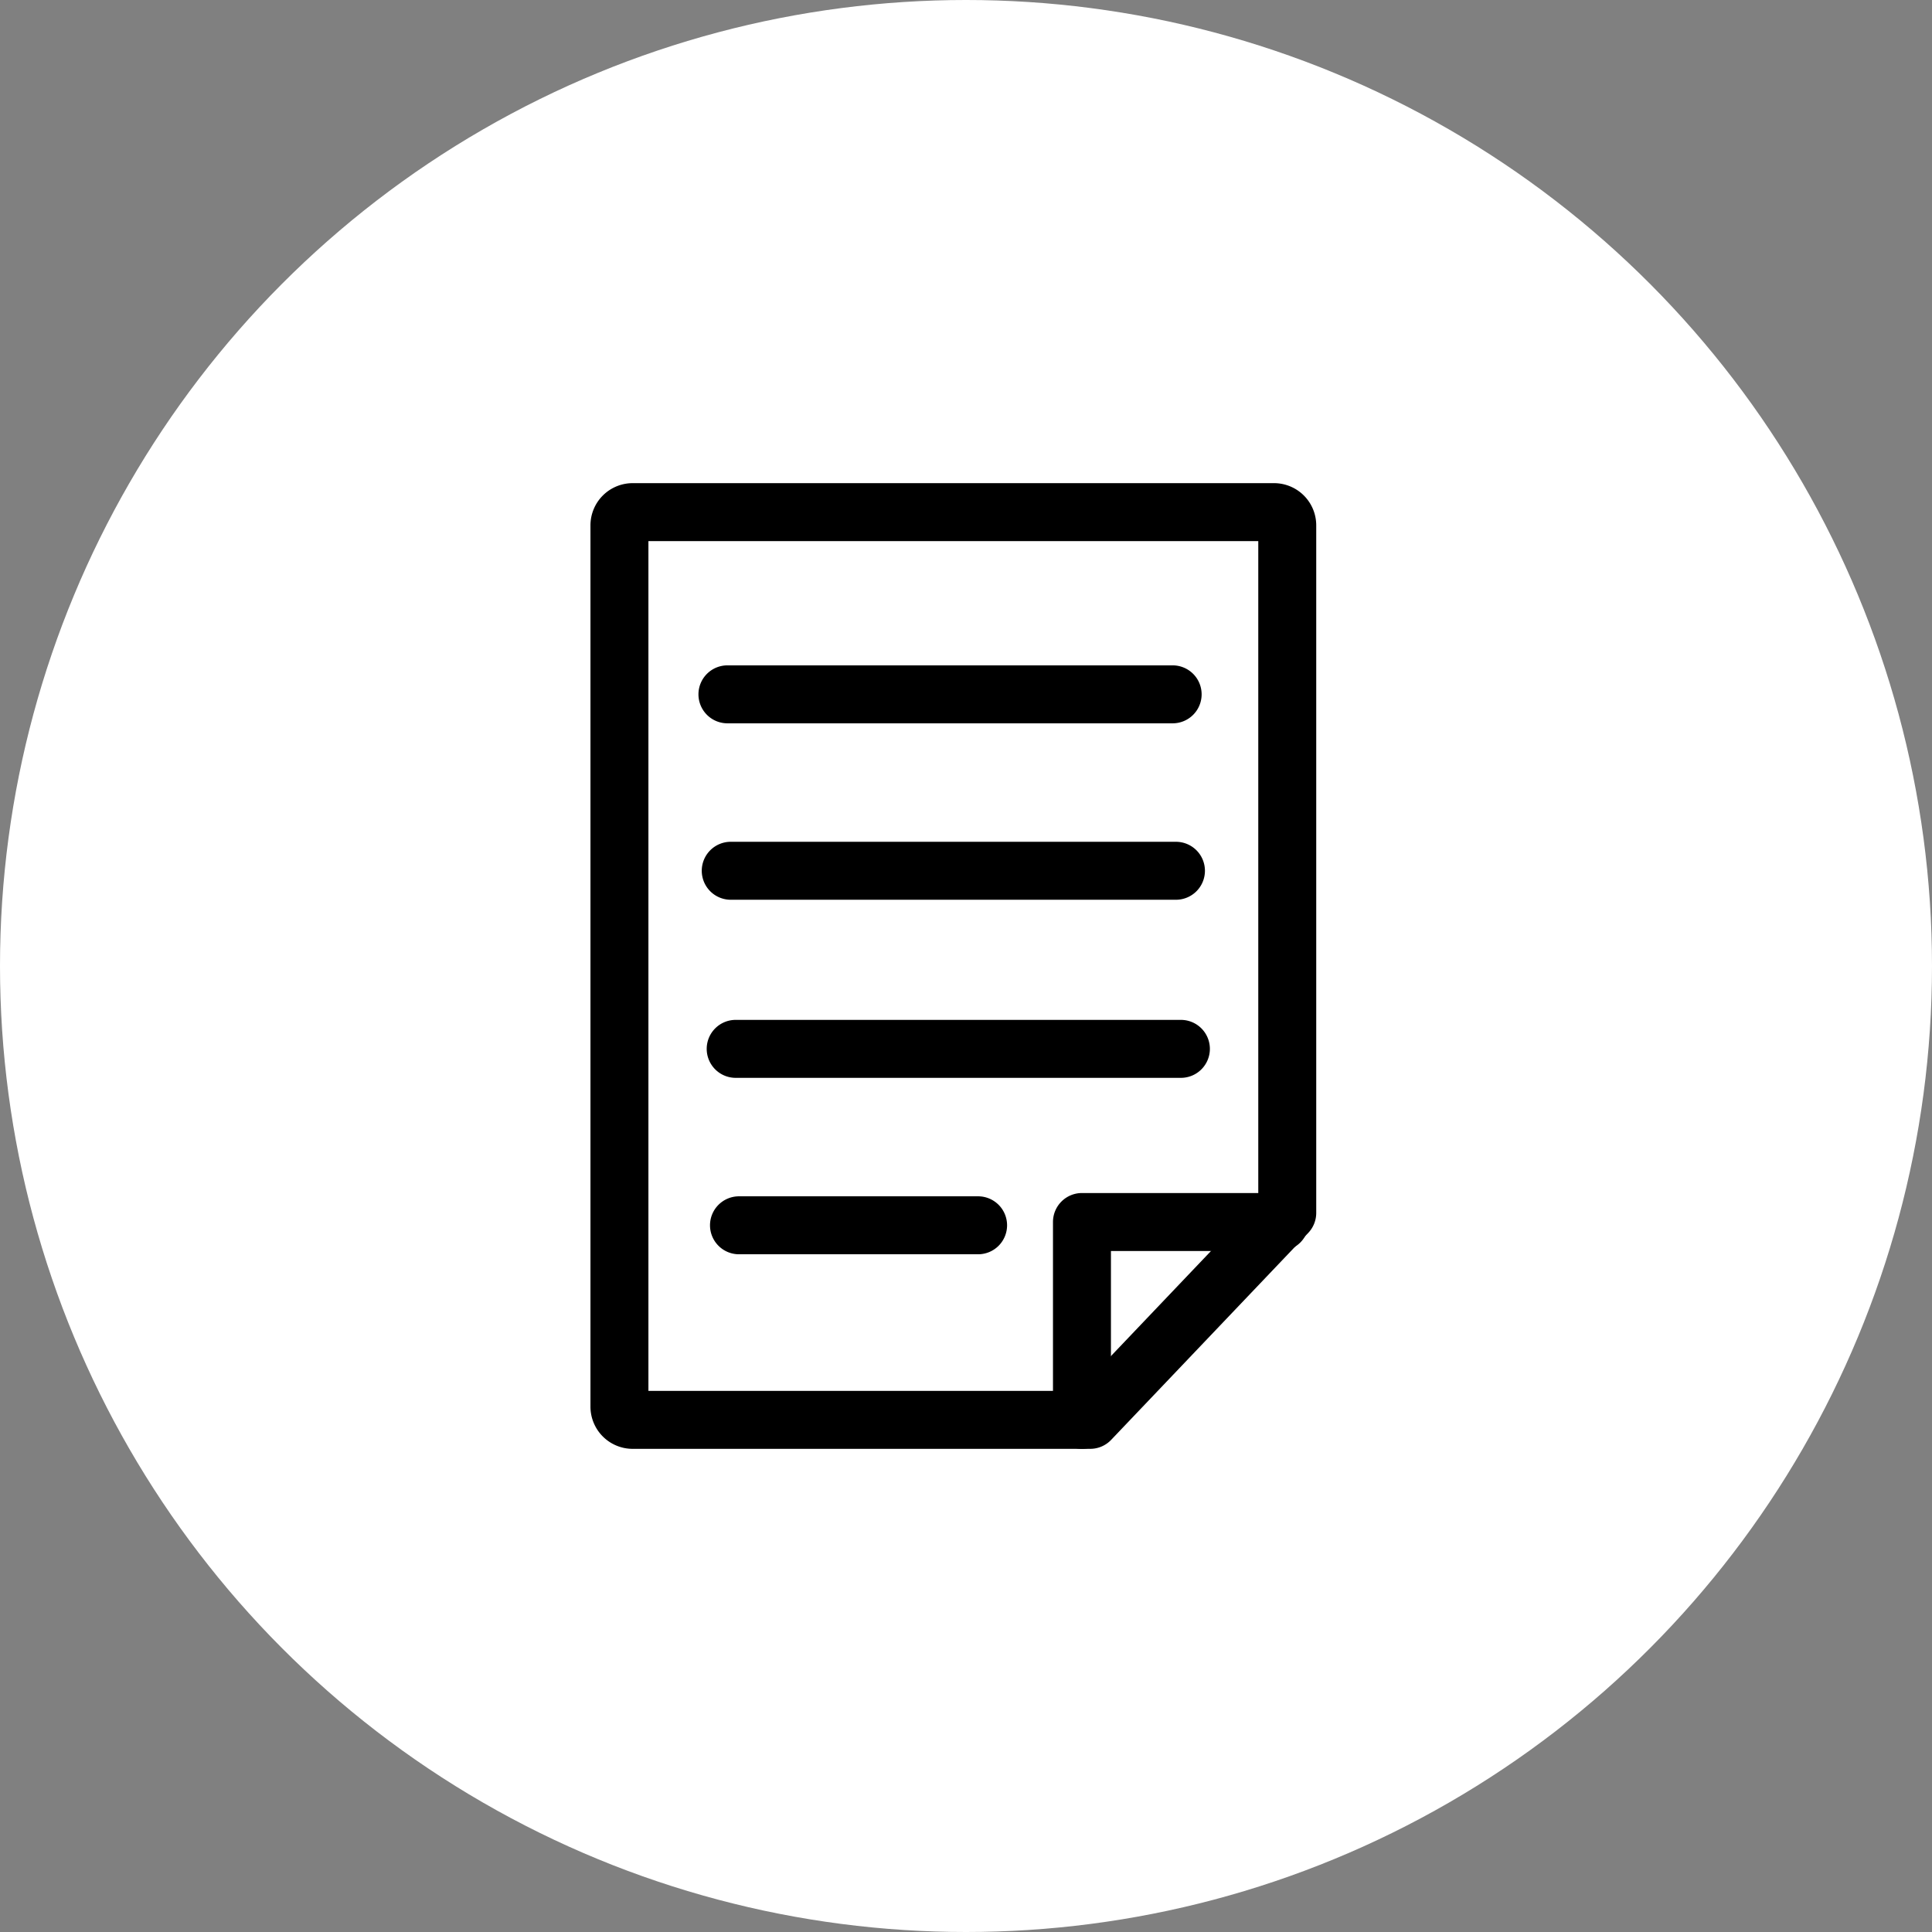
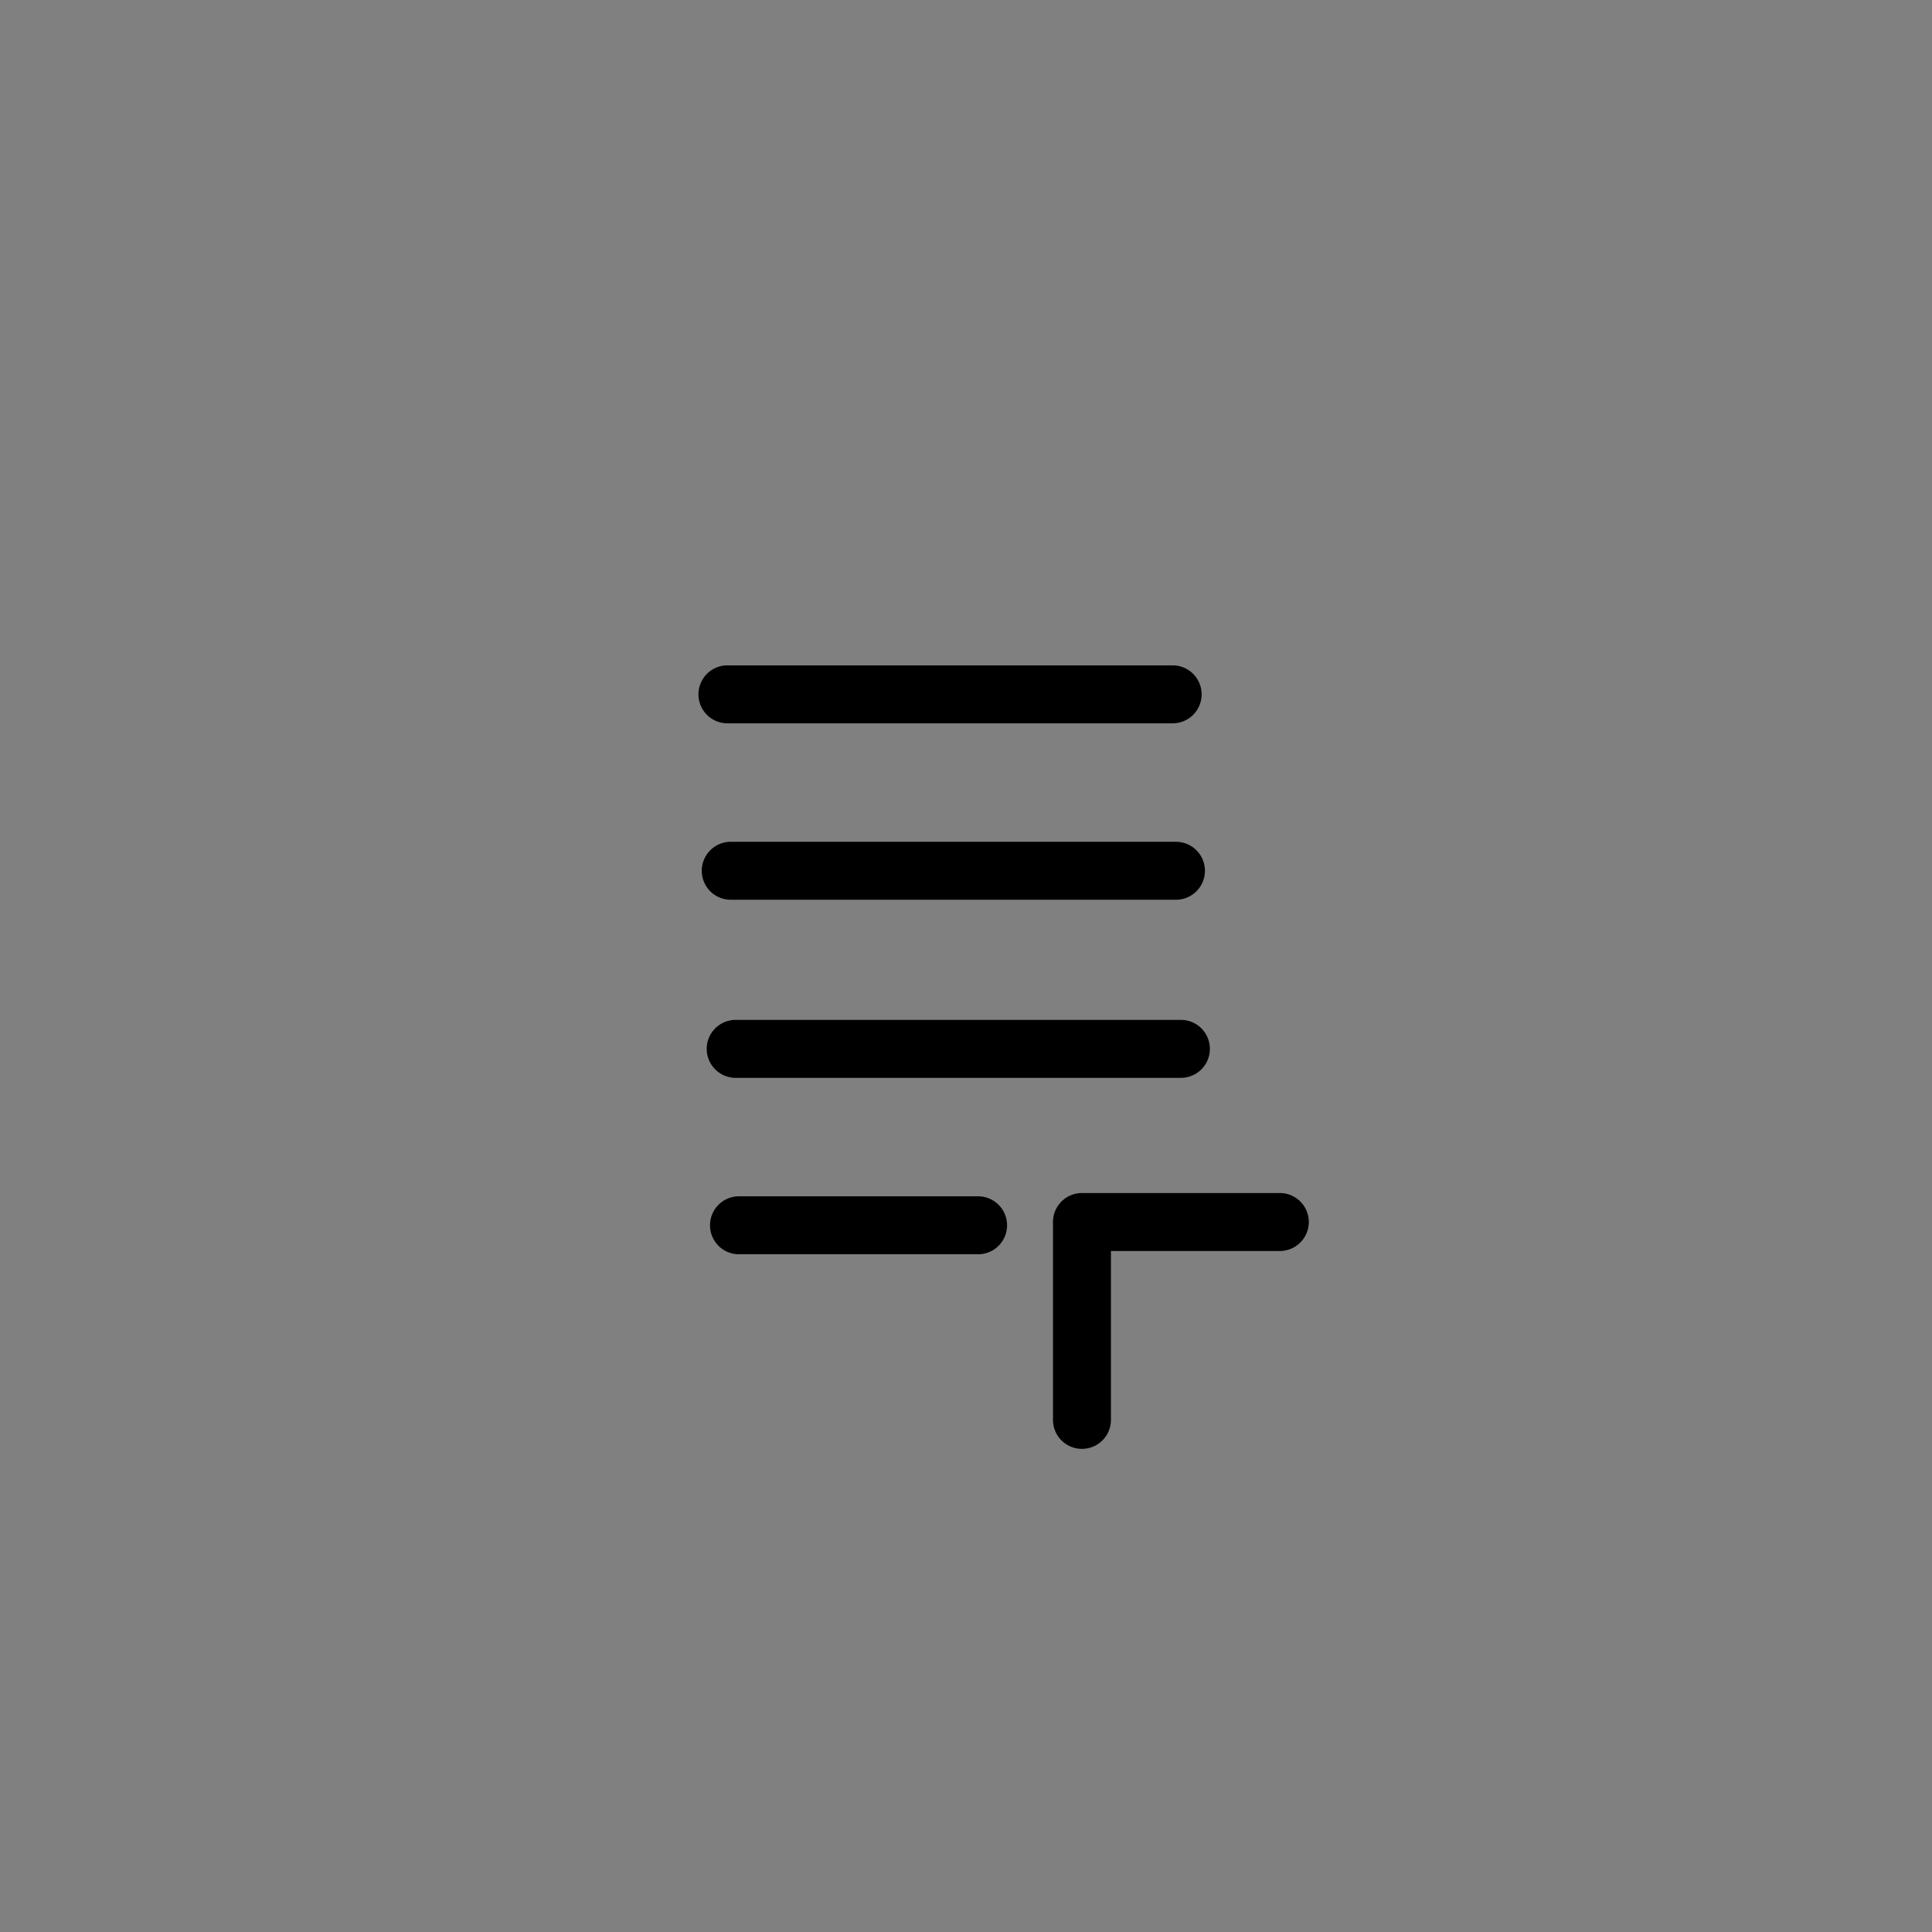
<svg xmlns="http://www.w3.org/2000/svg" width="100" height="100">
  <rect width="100%" height="100%" fill="#808080" stroke="none" />
  <g data-name="グループ 11277" transform="translate(-1091 -3726.793)">
-     <circle data-name="楕円形 87" cx="50" cy="50" r="50" transform="translate(1091 3726.793)" fill="#fff" />
    <g data-name="グループ 11260">
      <g data-name="グループ 11225">
-         <path data-name="パス 3646" d="M1147.429 3801.785h-23.684a2.185 2.185 0 01-2.183-2.184v-45.617a2.185 2.185 0 012.183-2.183h33.2a2.185 2.185 0 012.183 2.183v35.59a1.5 1.5 0 01-.414 1.034l-10.2 10.711a1.5 1.5 0 01-1.085.466zm-22.867-3h22.224l9.342-9.811v-34.173h-31.566z" />
        <path data-name="線 966" d="M1151.696 3764.232h-23.044a1.5 1.5 0 01-1.5-1.5 1.5 1.5 0 011.5-1.5h23.044a1.5 1.5 0 011.5 1.5 1.5 1.5 0 01-1.5 1.5z" />
        <path data-name="線 967" d="M1151.867 3773.364h-23.044a1.5 1.5 0 01-1.5-1.5 1.5 1.5 0 011.5-1.5h23.044a1.5 1.5 0 011.5 1.5 1.5 1.5 0 01-1.5 1.5z" />
        <path data-name="線 968" d="M1152.123 3782.582h-23.044a1.5 1.5 0 01-1.5-1.5 1.5 1.5 0 011.5-1.5h23.044a1.5 1.5 0 011.5 1.5 1.5 1.5 0 01-1.5 1.5z" />
        <path data-name="線 969" d="M1141.626 3791.714h-12.376a1.5 1.5 0 01-1.5-1.5 1.5 1.5 0 011.5-1.5h12.376a1.5 1.5 0 011.5 1.5 1.5 1.5 0 01-1.5 1.5z" />
        <path data-name="パス 3647" d="M1147.002 3801.786a1.5 1.5 0 01-1.5-1.5v-10.242a1.5 1.5 0 011.5-1.5h10.242a1.5 1.5 0 010 3h-8.742v8.742a1.5 1.5 0 01-1.5 1.5z" />
      </g>
    </g>
  </g>
</svg>